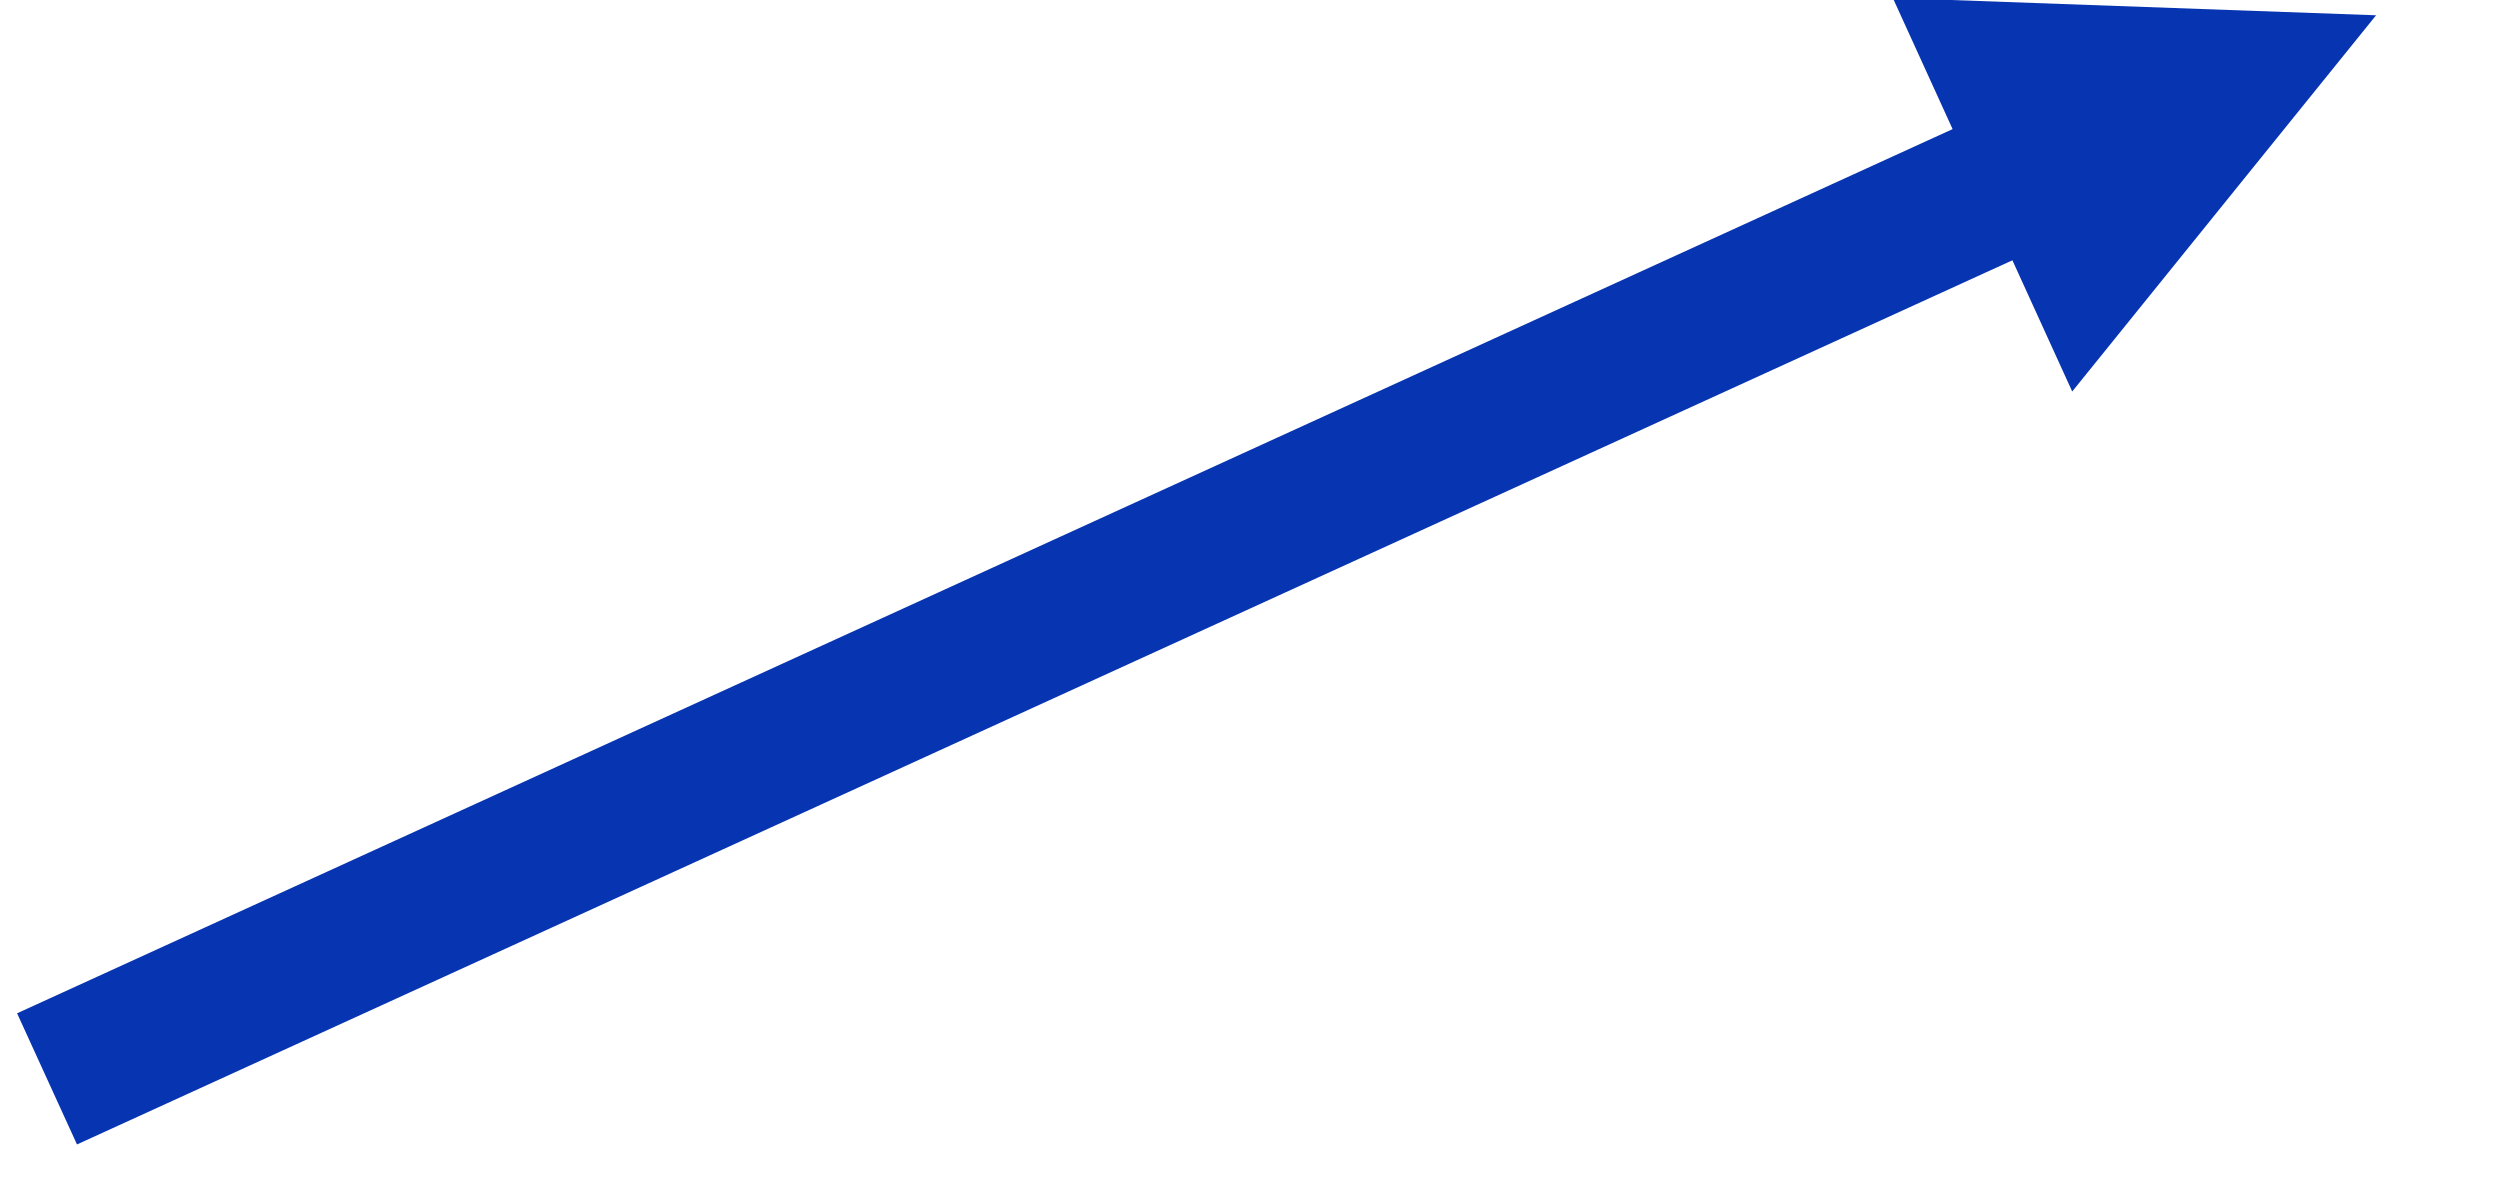
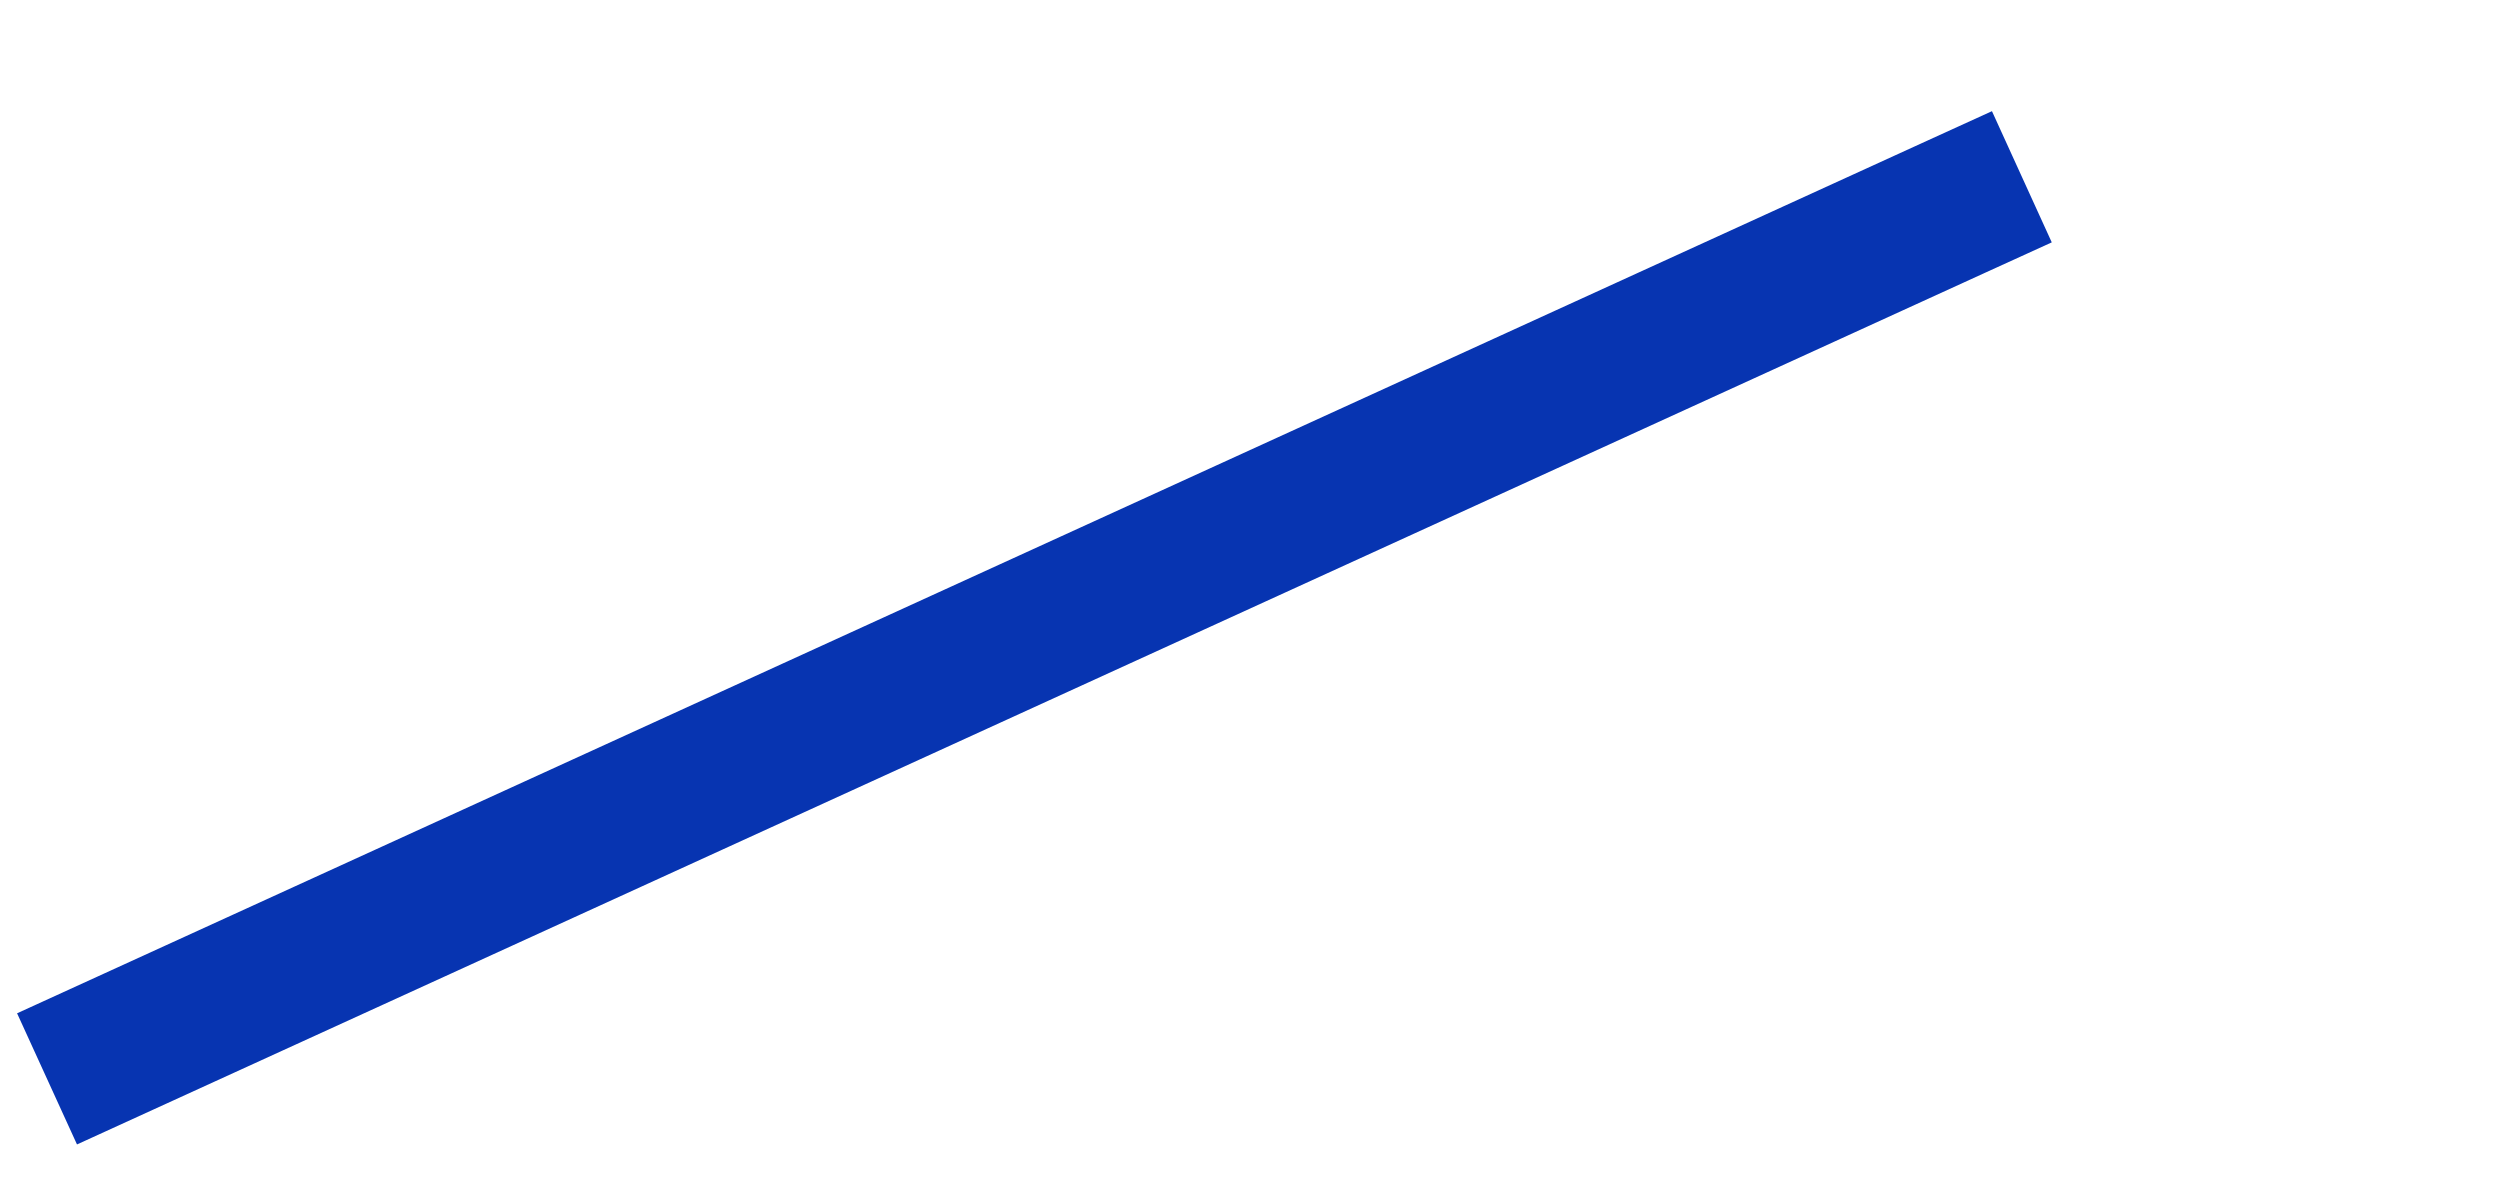
<svg xmlns="http://www.w3.org/2000/svg" version="1.1" width="0.722in" height="0.347in" class="slides-canvas" viewBox="0 0 52 25">
  <defs>
    <marker id="ah1" markerUnits="userSpaceOnUse" markerWidth="36" markerHeight="21" viewBox="-18 -10.5 36 21" orient="auto">
-       <path d="M8.1 0L-0.9 4.5-0.9-4.5 8.1 0z" fill="#0734B1" />
-     </marker>
+       </marker>
  </defs>
  <g text-rendering="geometricPrecision" transform="scale(1, 1)">
    <g transform="matrix(1, 0, 0, -1, -382, 262.168)">
      <path marker-end="url(#ah1)" stroke-width="3" stroke="#0734B1" fill="none" d="M382.97 239.72L422.7 257.87 424.06 258.49" />
    </g>
  </g>
</svg>